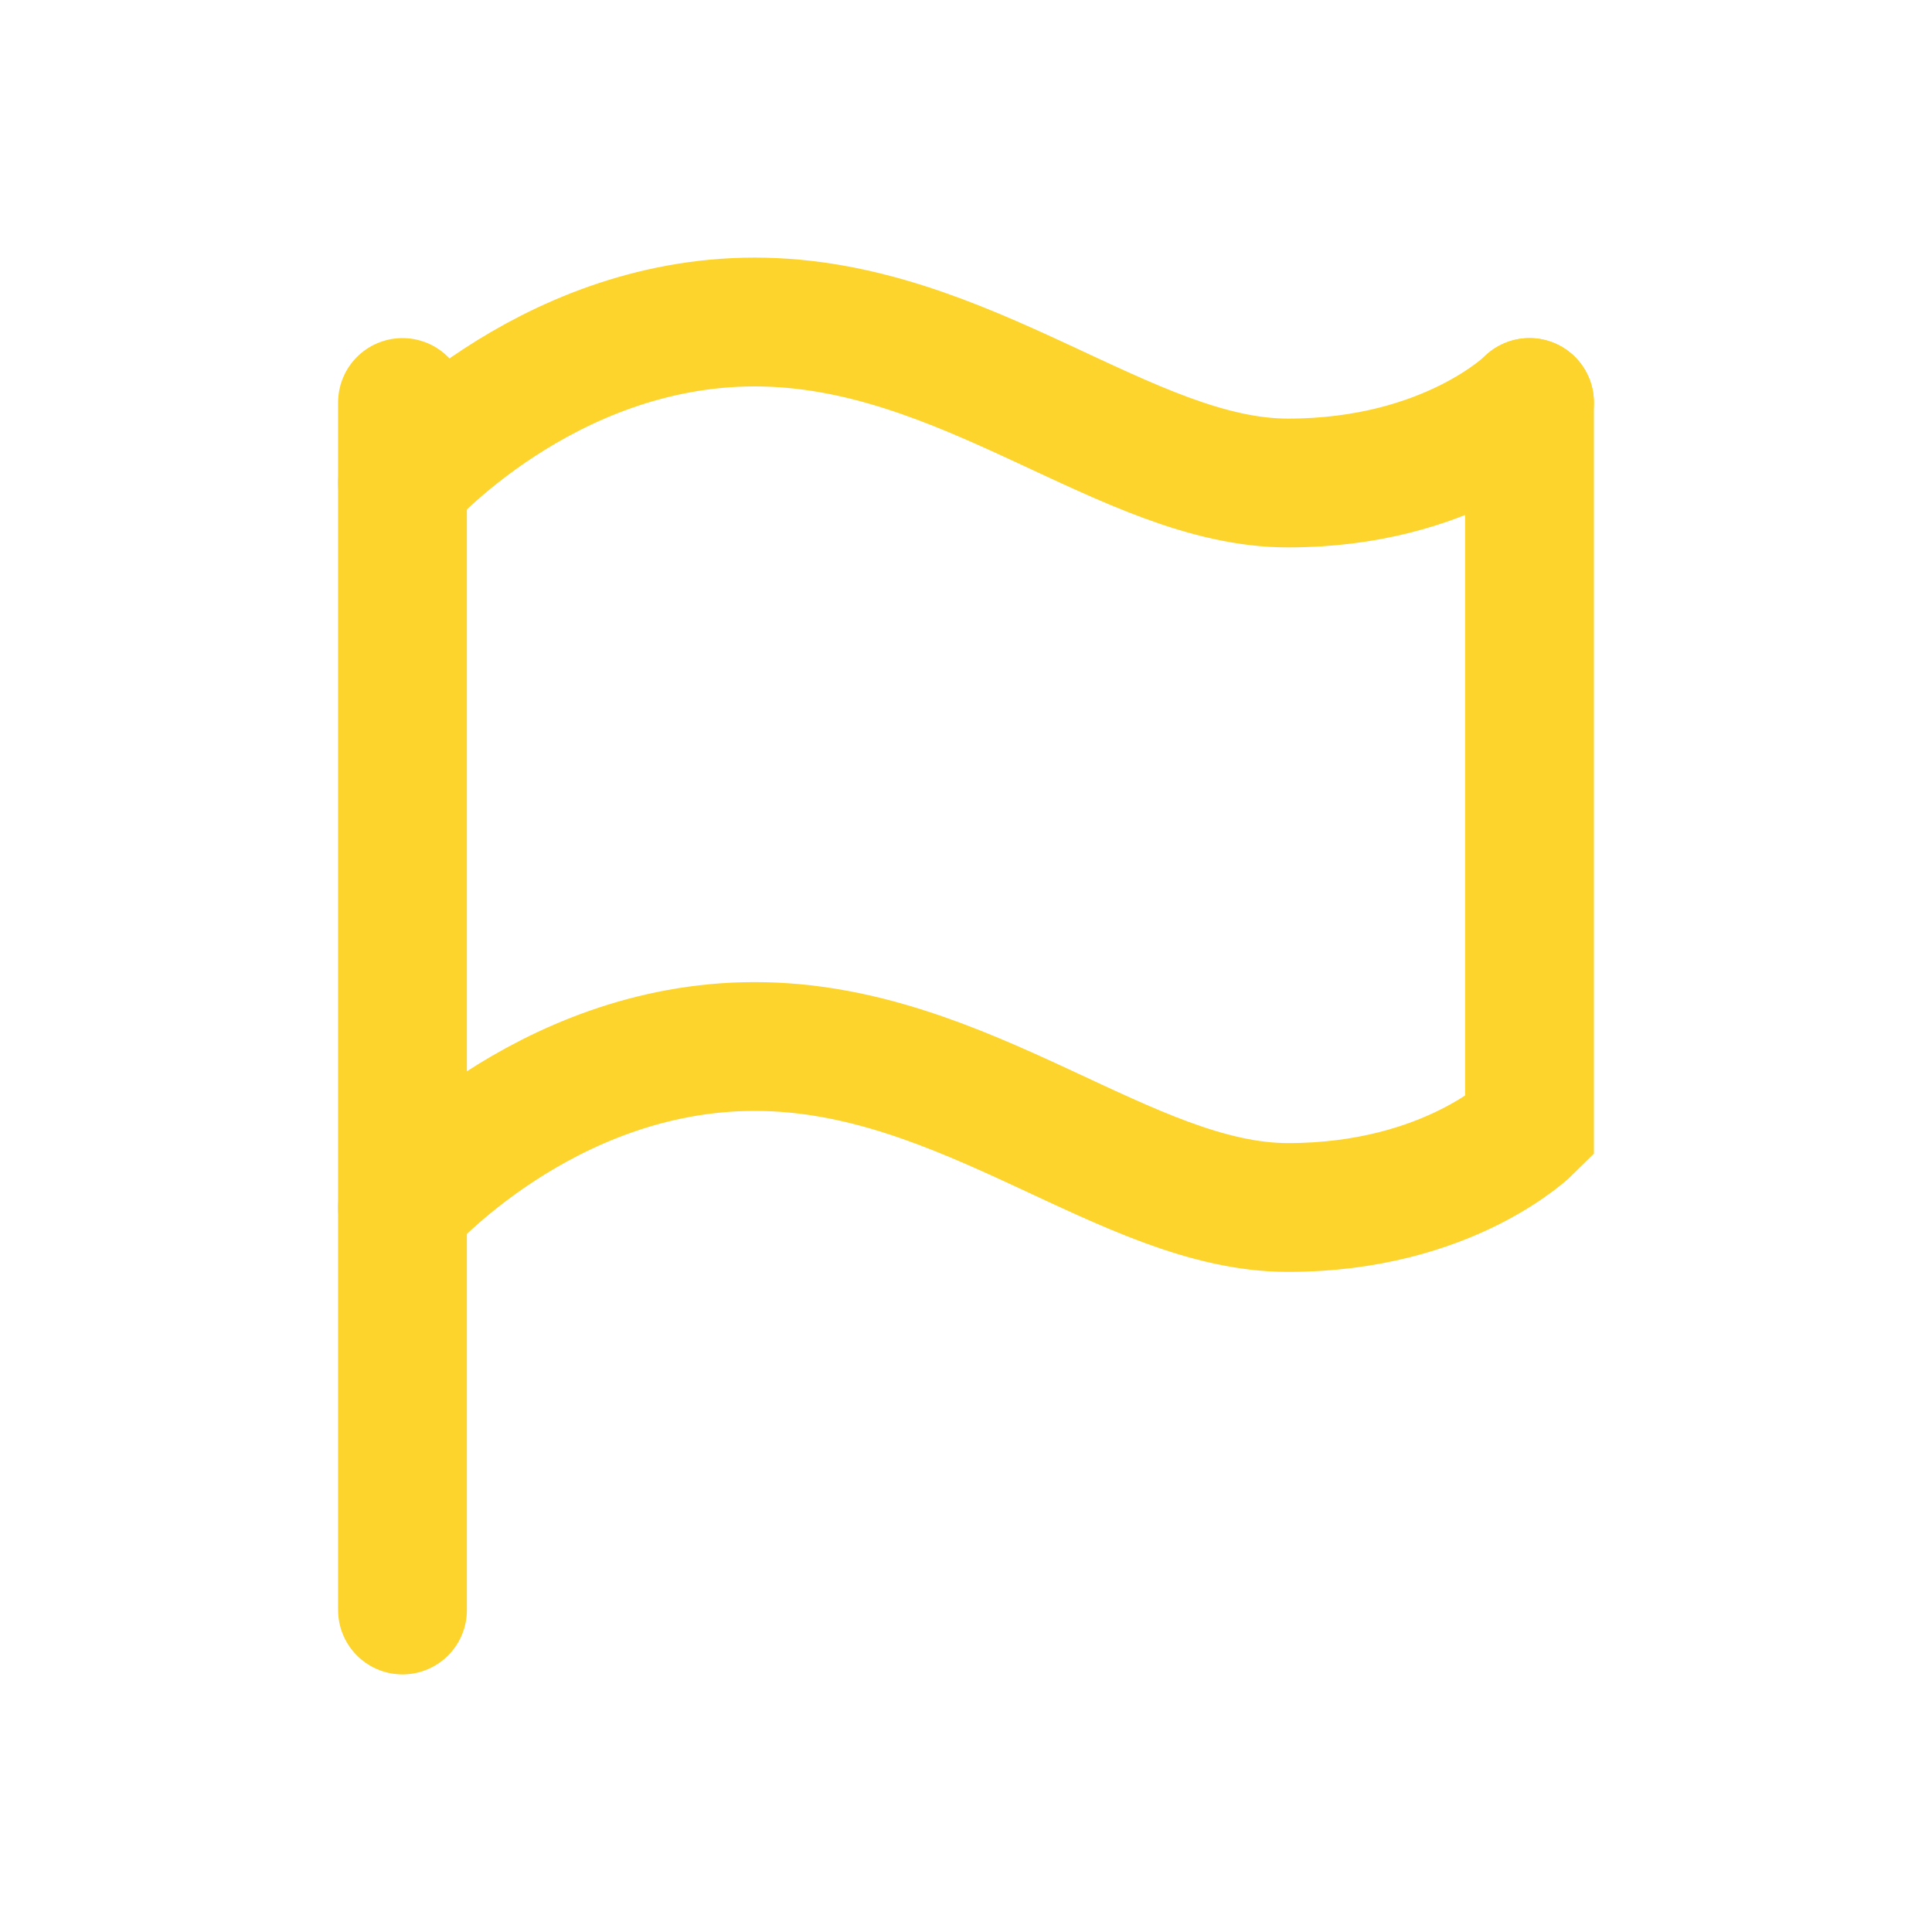
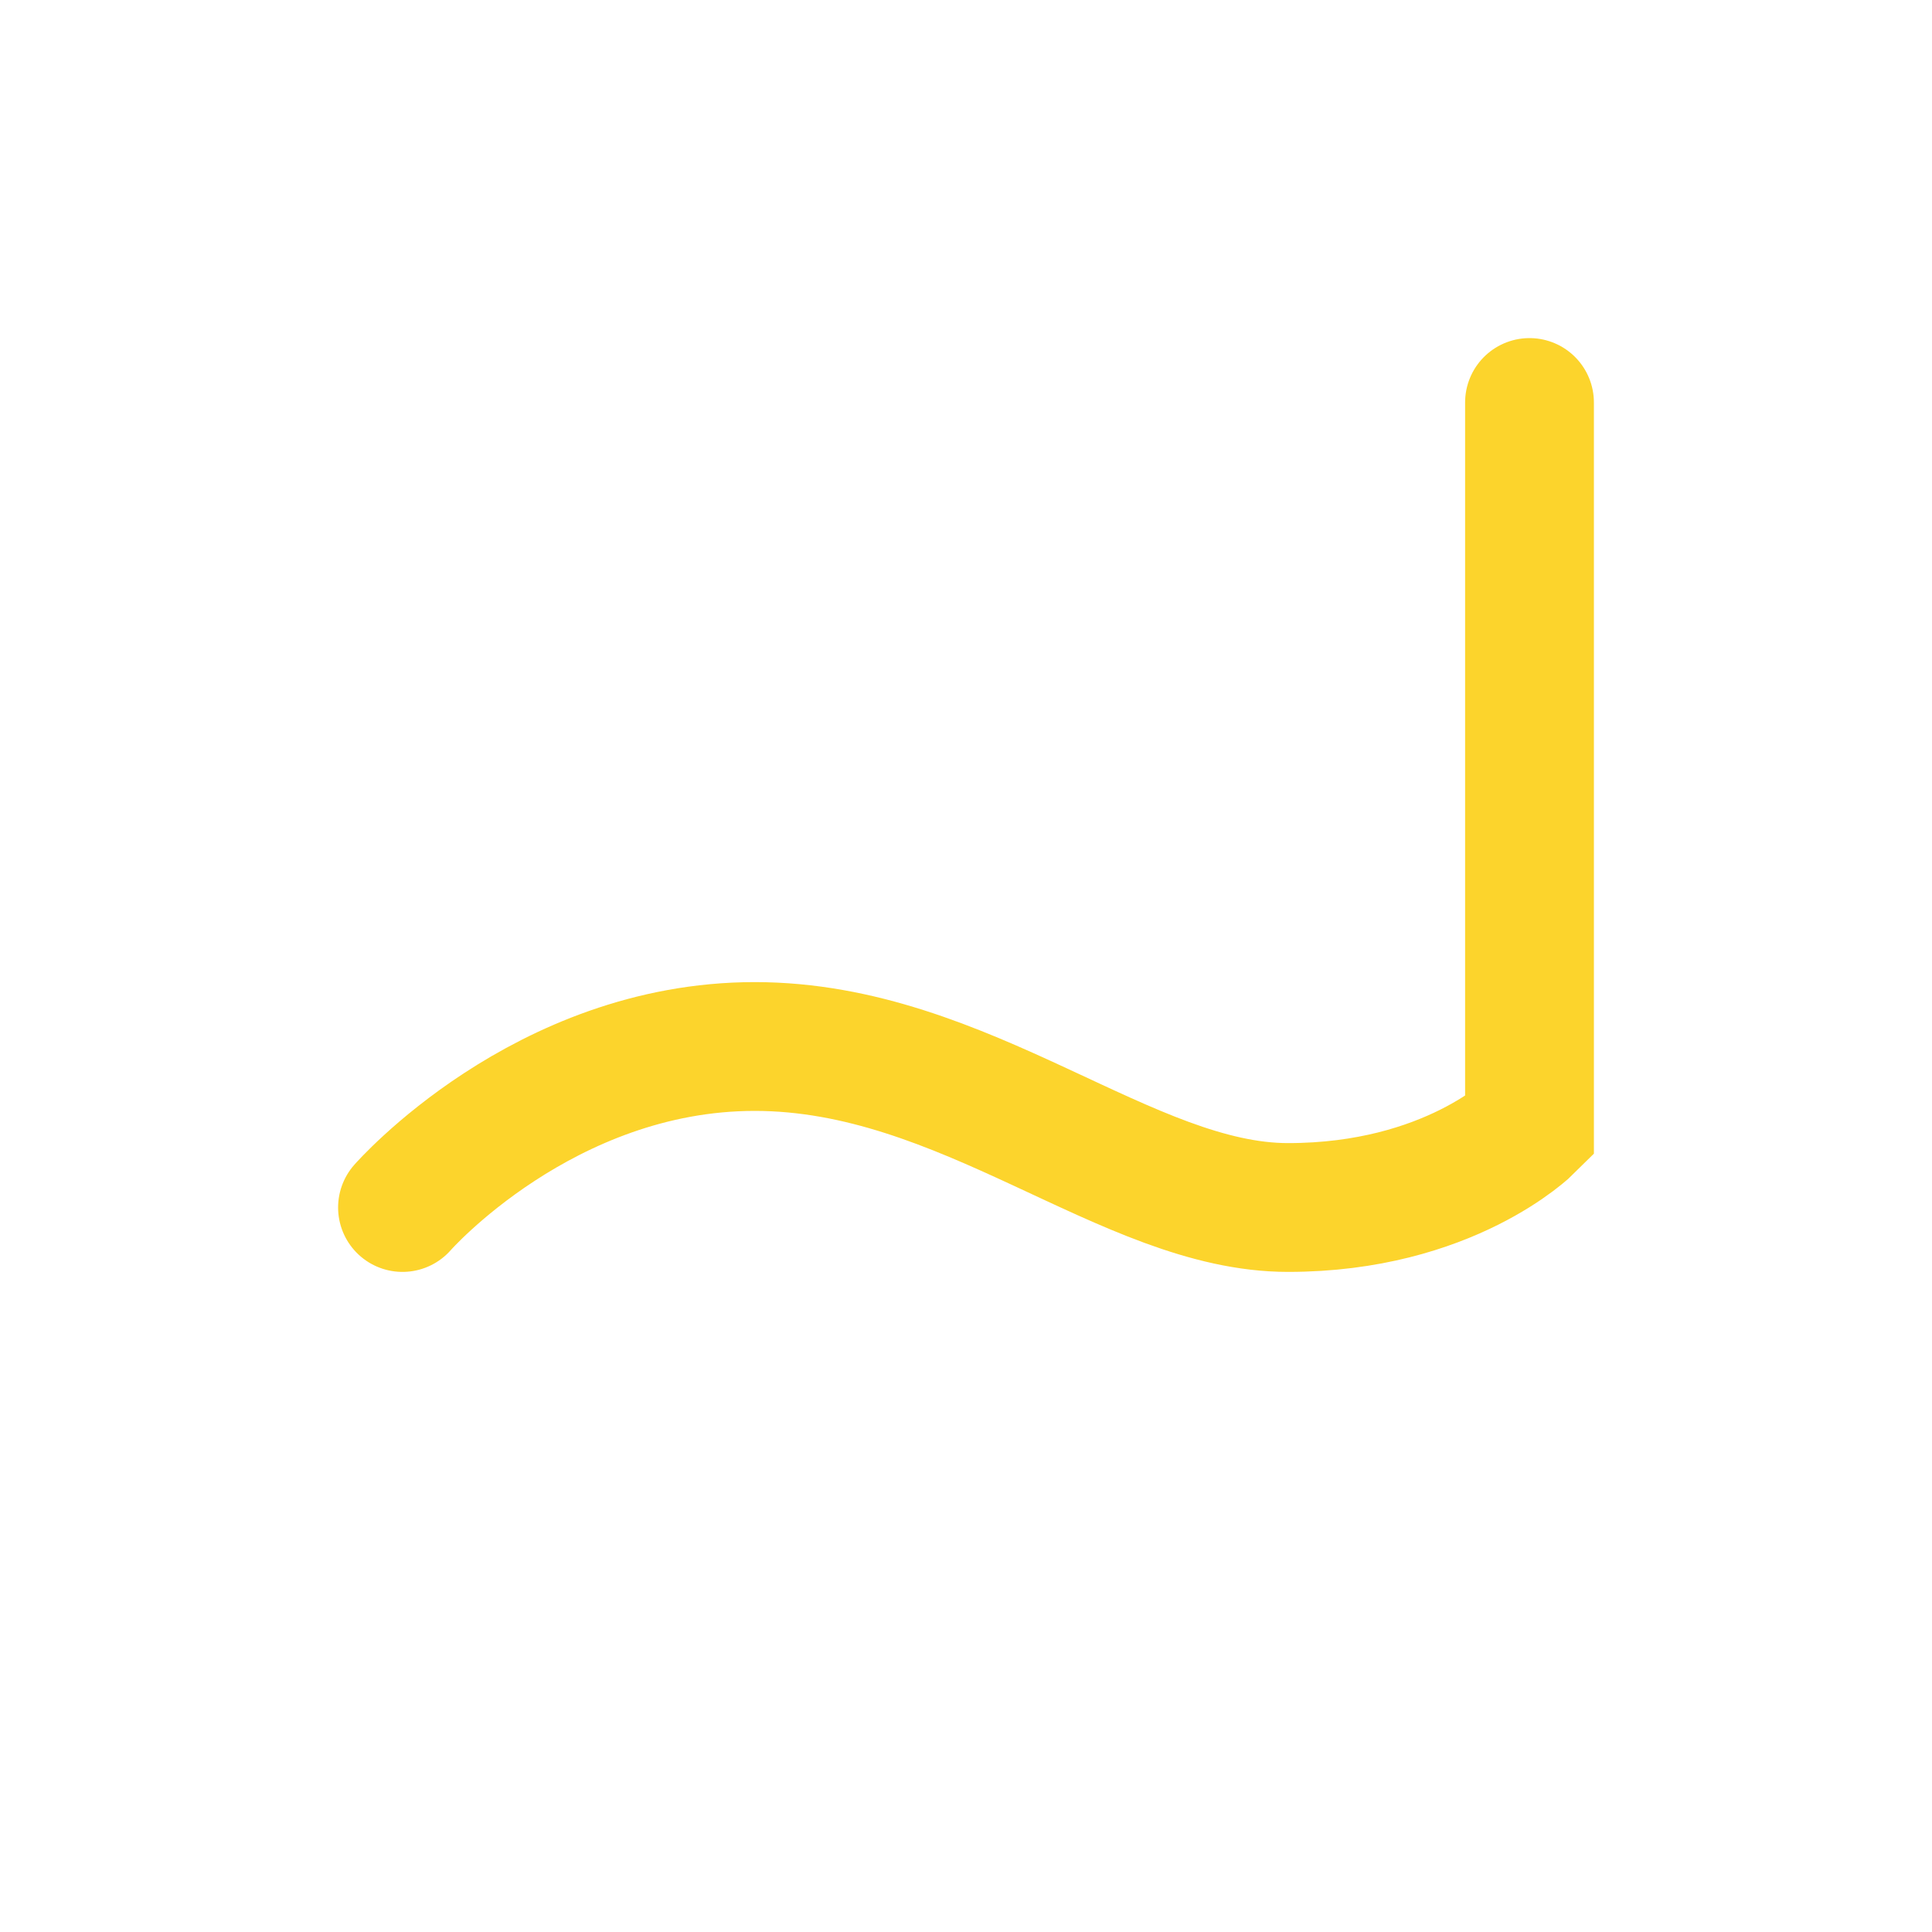
<svg xmlns="http://www.w3.org/2000/svg" width="30" height="30" viewBox="0 0 30 30" fill="none">
-   <path d="M6.25 6.25V25" stroke="#FCD42C" stroke-width="2" stroke-linecap="round" />
-   <path d="M6.25 7.5C6.25 7.5 8.438 5 11.719 5C15 5 17.5 7.5 20 7.5C22.5 7.5 23.75 6.25 23.75 6.25" stroke="#FCD42C" stroke-width="2" stroke-linecap="round" />
  <path d="M6.25 18.75C6.25 18.75 8.438 16.25 11.719 16.25C15 16.25 17.5 18.75 20 18.75C22.5 18.75 23.75 17.5 23.75 17.5V6.25" stroke="#FCD42C" stroke-width="2" stroke-linecap="round" />
</svg>